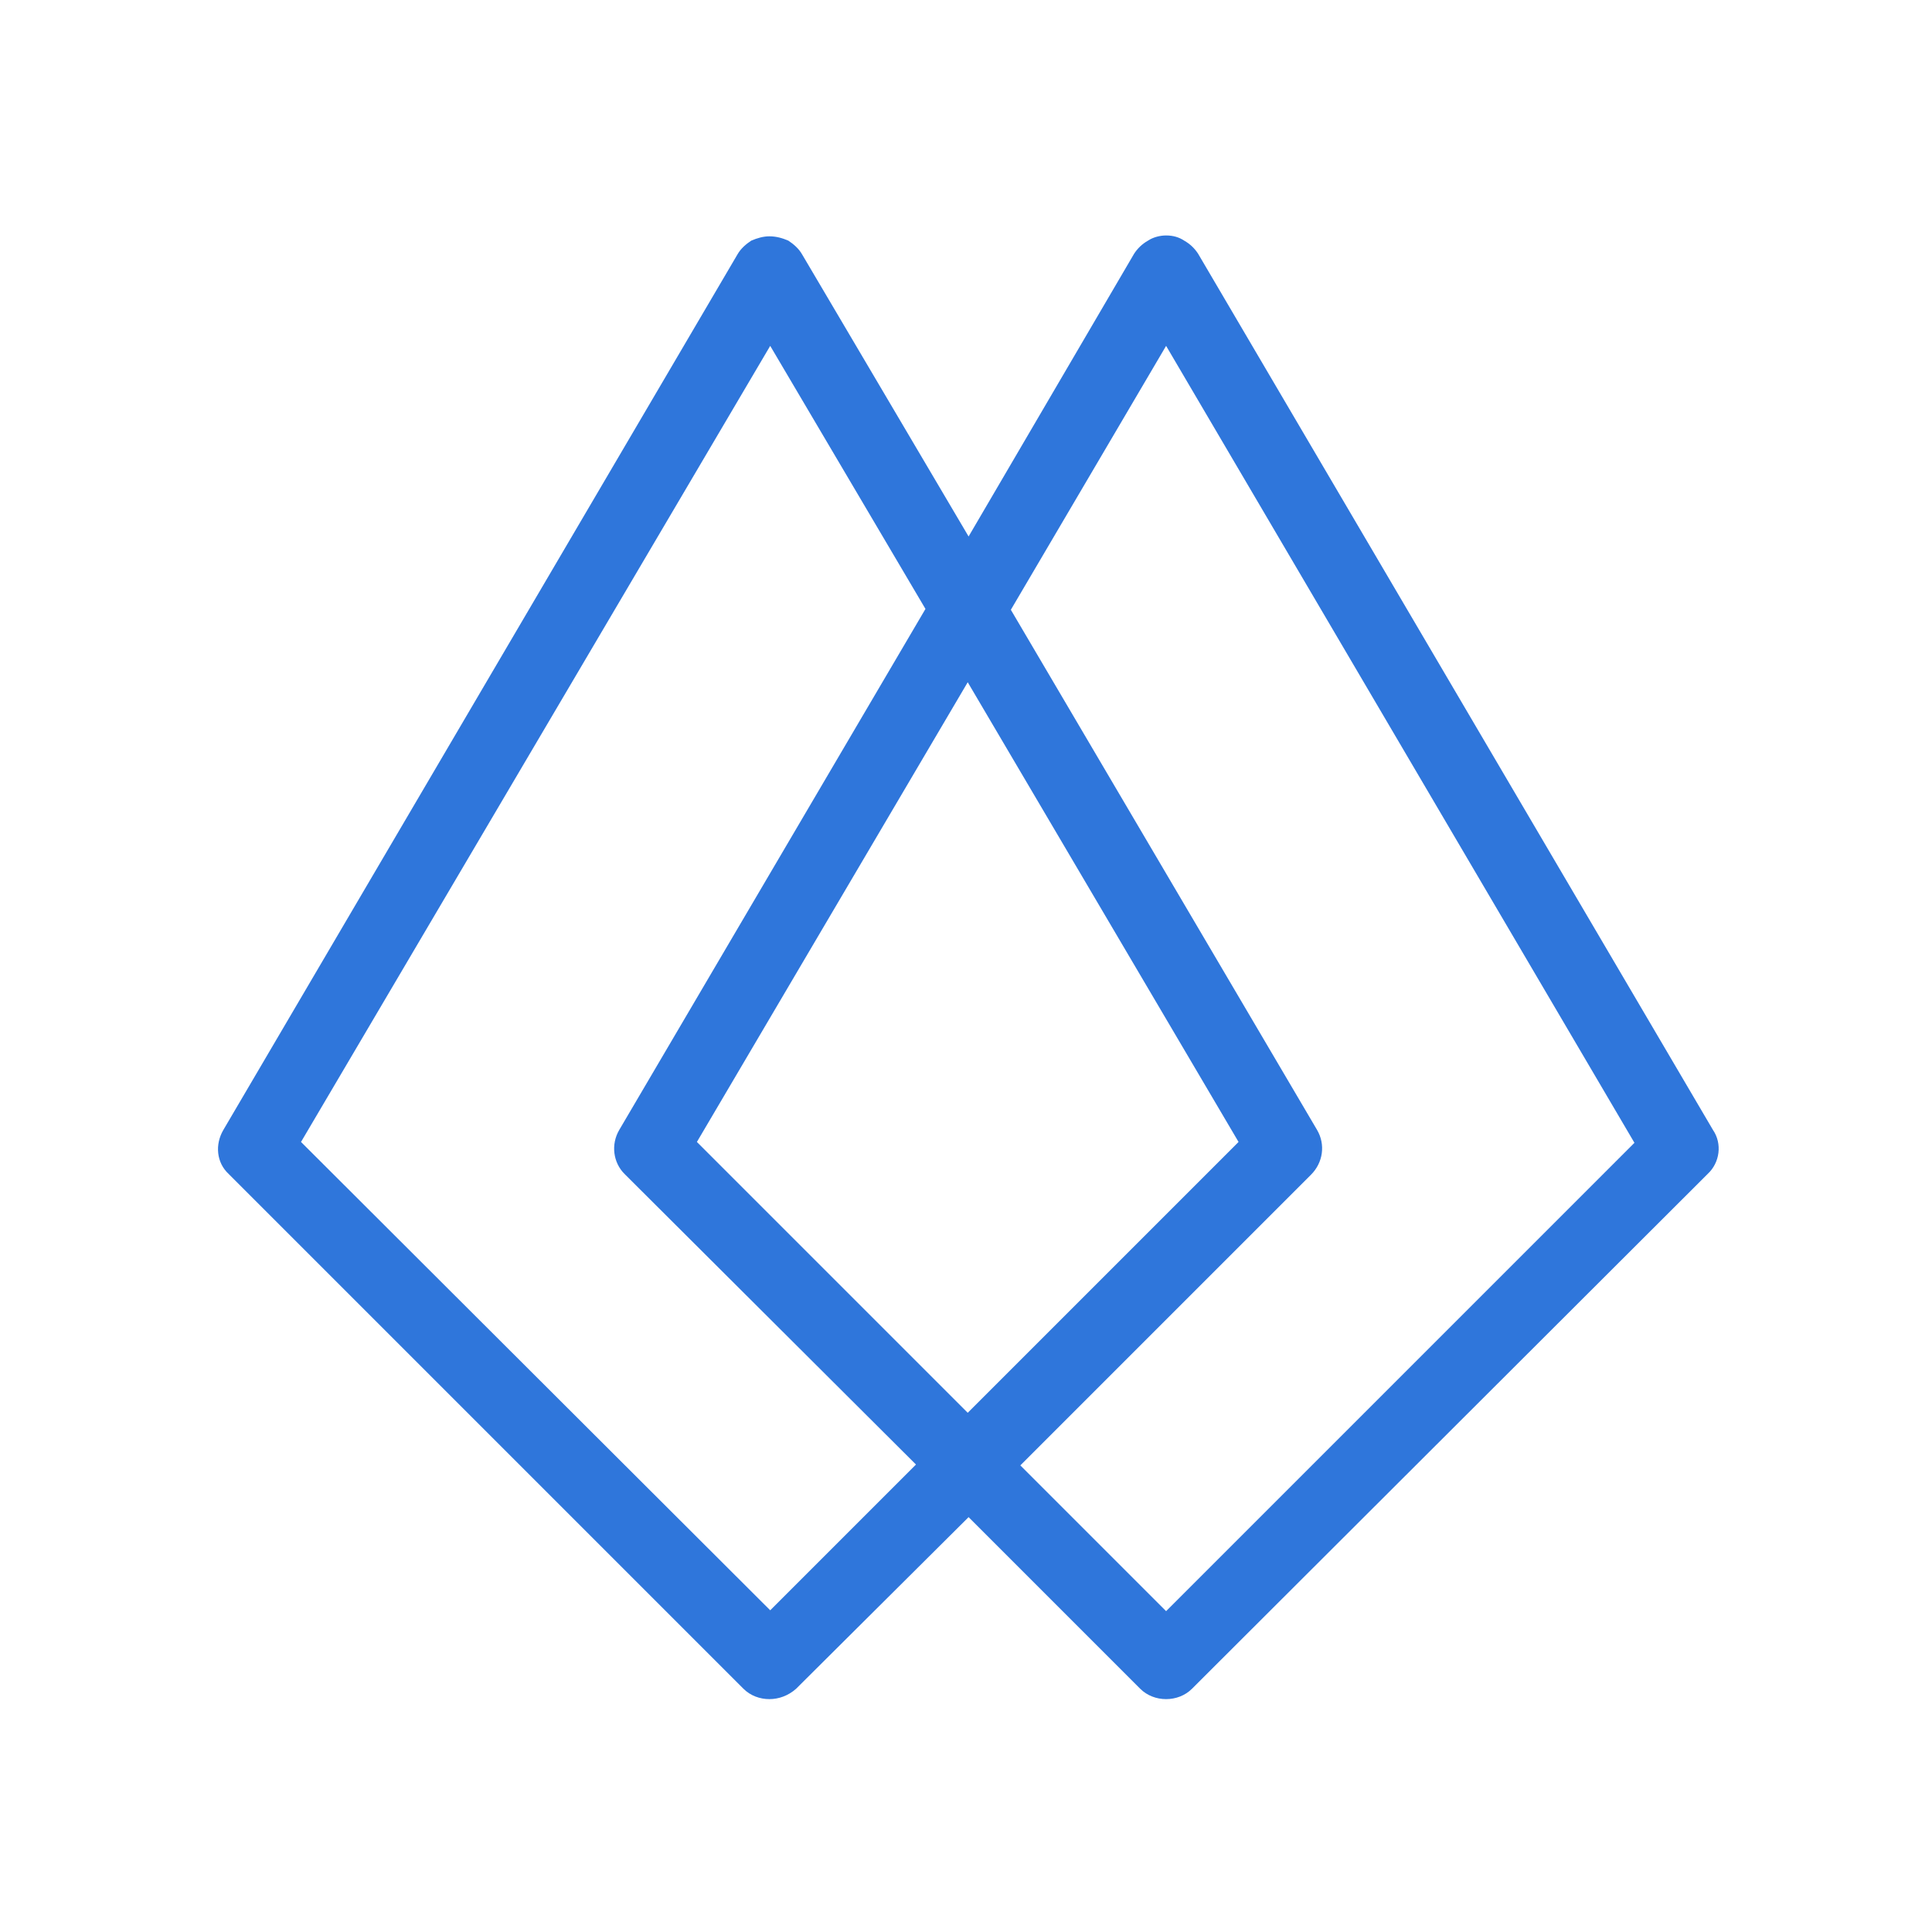
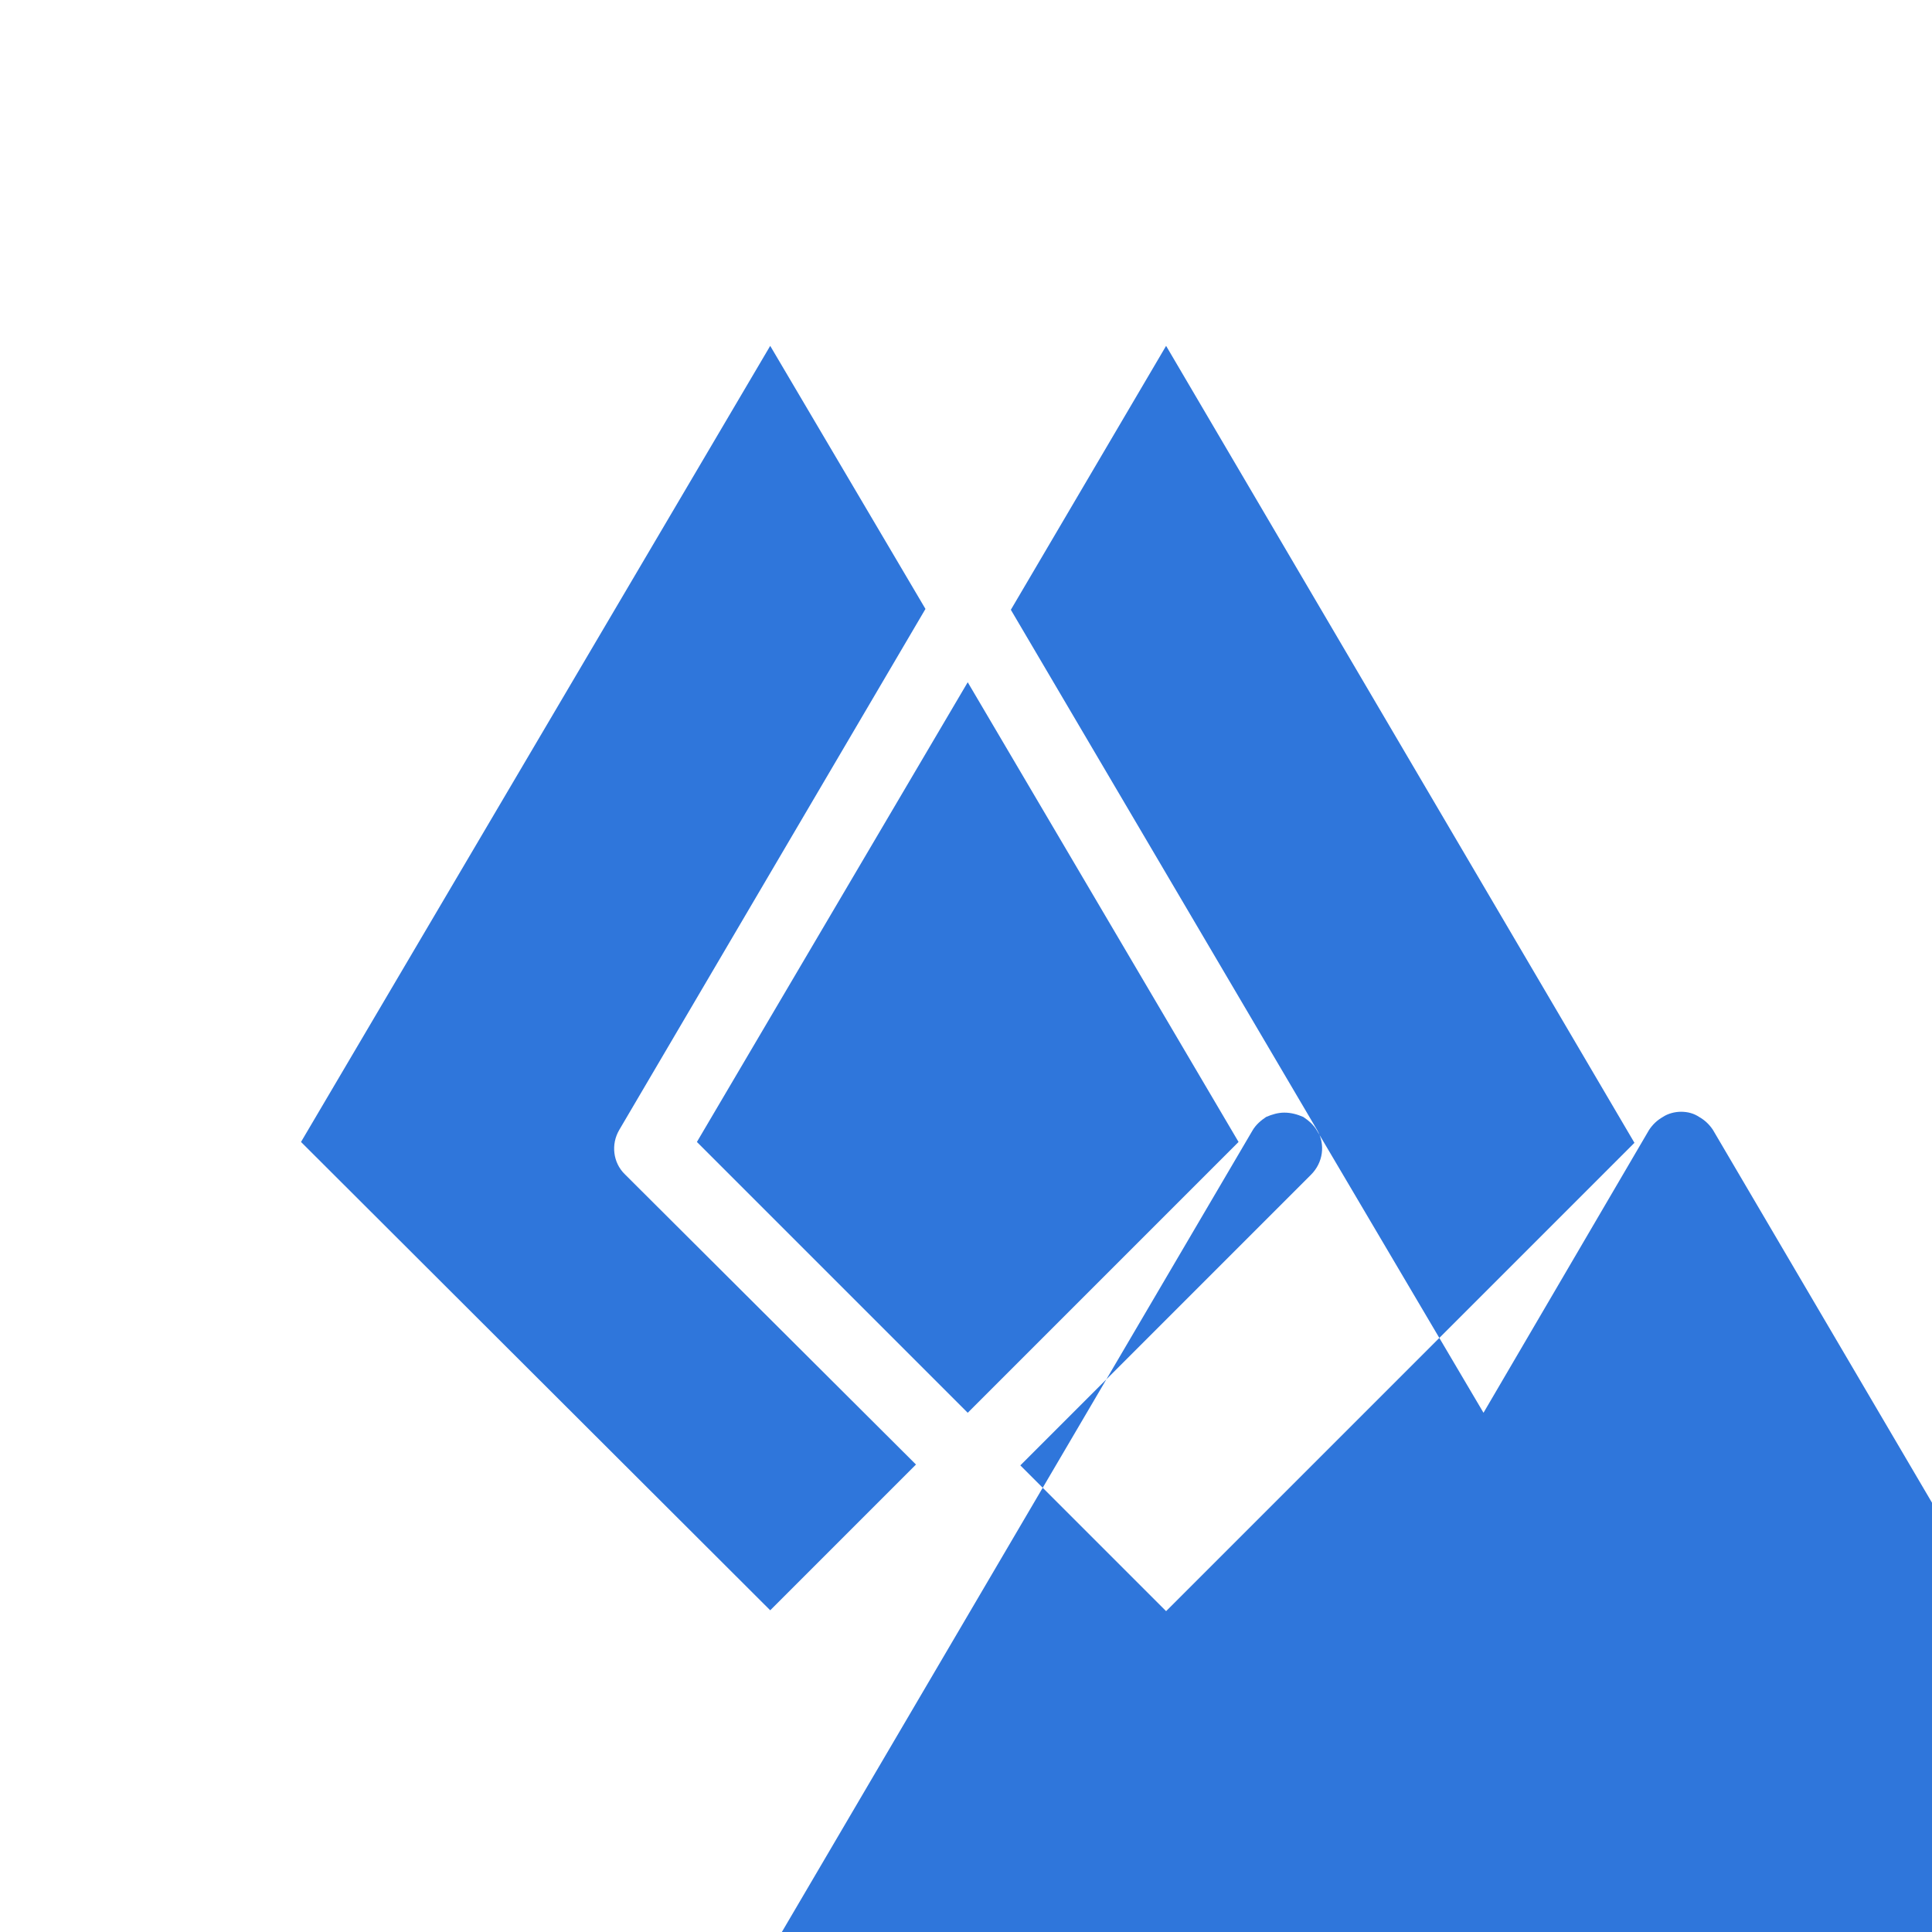
<svg xmlns="http://www.w3.org/2000/svg" version="1.2" viewBox="0 0 224 224" width="48" height="48">
  <title>logo-color</title>
  <style>
		.s0 { fill: #2f76db } 
	</style>
  <g>
    <g>
      <g id="tight-bounds">
        <g>
          <g>
            <g>
              <g>
                <g>
                  <g id="textblocktransform">
                    <g id="textblock">
                      <g>
                        <g>
                          <g>
                            <g>
                              <g>
															</g>
                              <g>
															</g>
                            </g>
                          </g>
                          <g>
                            <g>
                              <g>
                                <g>
																</g>
                              </g>
                              <g>
															</g>
                            </g>
                          </g>
                          <g id="text-0">
                            <g>
                              <g>
                                <g>
																</g>
                              </g>
                              <g>
                                <g id="dxe-0">
-                                   <path class="s0" d="m198.6 131l-59.7-101.6c-0.4-0.6-0.9-1.1-1.6-1.5-0.6-0.4-1.3-0.6-2.1-0.6-0.7 0-1.5 0.2-2.1 0.6-0.7 0.4-1.2 0.9-1.6 1.5l-19.2 32.8-19.3-32.7c-0.4-0.7-1-1.2-1.6-1.6-0.7-0.3-1.4-0.5-2.2-0.5-0.7 0-1.4 0.2-2.1 0.5-0.6 0.4-1.2 0.9-1.6 1.6l-59.6 101.5c-1 1.7-0.8 3.8 0.6 5.1l59.7 59.7c0.8 0.8 1.9 1.2 3 1.2 1.1 0 2.2-0.4 3.1-1.2l20-19.9 19.9 19.9c0.8 0.8 1.9 1.2 3 1.2 1.1 0 2.2-0.4 3-1.2l59.8-59.7c1.4-1.3 1.7-3.5 0.6-5.1zm-109.3 55.7l-54.4-54.3 54.4-92.3 18 30.5-35.5 60.4c-1 1.7-0.7 3.8 0.6 5.1l33.8 33.7zm22.9-107.6l31.4 53.3-31.4 31.4-31.4-31.4zm23 107.7l-16.9-16.9 33.7-33.7c1.4-1.4 1.7-3.5 0.7-5.2l-35.5-60.3 18-30.6 54.3 92.4z" />
+                                   <path class="s0" d="m198.6 131c-0.4-0.6-0.9-1.1-1.6-1.5-0.6-0.4-1.3-0.6-2.1-0.6-0.7 0-1.5 0.2-2.1 0.6-0.7 0.4-1.2 0.9-1.6 1.5l-19.2 32.8-19.3-32.7c-0.4-0.7-1-1.2-1.6-1.6-0.7-0.3-1.4-0.5-2.2-0.5-0.7 0-1.4 0.2-2.1 0.5-0.6 0.4-1.2 0.9-1.6 1.6l-59.6 101.5c-1 1.7-0.8 3.8 0.6 5.1l59.7 59.7c0.8 0.8 1.9 1.2 3 1.2 1.1 0 2.2-0.4 3.1-1.2l20-19.9 19.9 19.9c0.8 0.8 1.9 1.2 3 1.2 1.1 0 2.2-0.4 3-1.2l59.8-59.7c1.4-1.3 1.7-3.5 0.6-5.1zm-109.3 55.7l-54.4-54.3 54.4-92.3 18 30.5-35.5 60.4c-1 1.7-0.7 3.8 0.6 5.1l33.8 33.7zm22.9-107.6l31.4 53.3-31.4 31.4-31.4-31.4zm23 107.7l-16.9-16.9 33.7-33.7c1.4-1.4 1.7-3.5 0.7-5.2l-35.5-60.3 18-30.6 54.3 92.4z" />
                                </g>
                              </g>
                              <g>
                                <g>
																</g>
                              </g>
                            </g>
                          </g>
                        </g>
                      </g>
                    </g>
                  </g>
                </g>
              </g>
              <g>
							</g>
            </g>
          </g>
        </g>
      </g>
    </g>
  </g>
</svg>